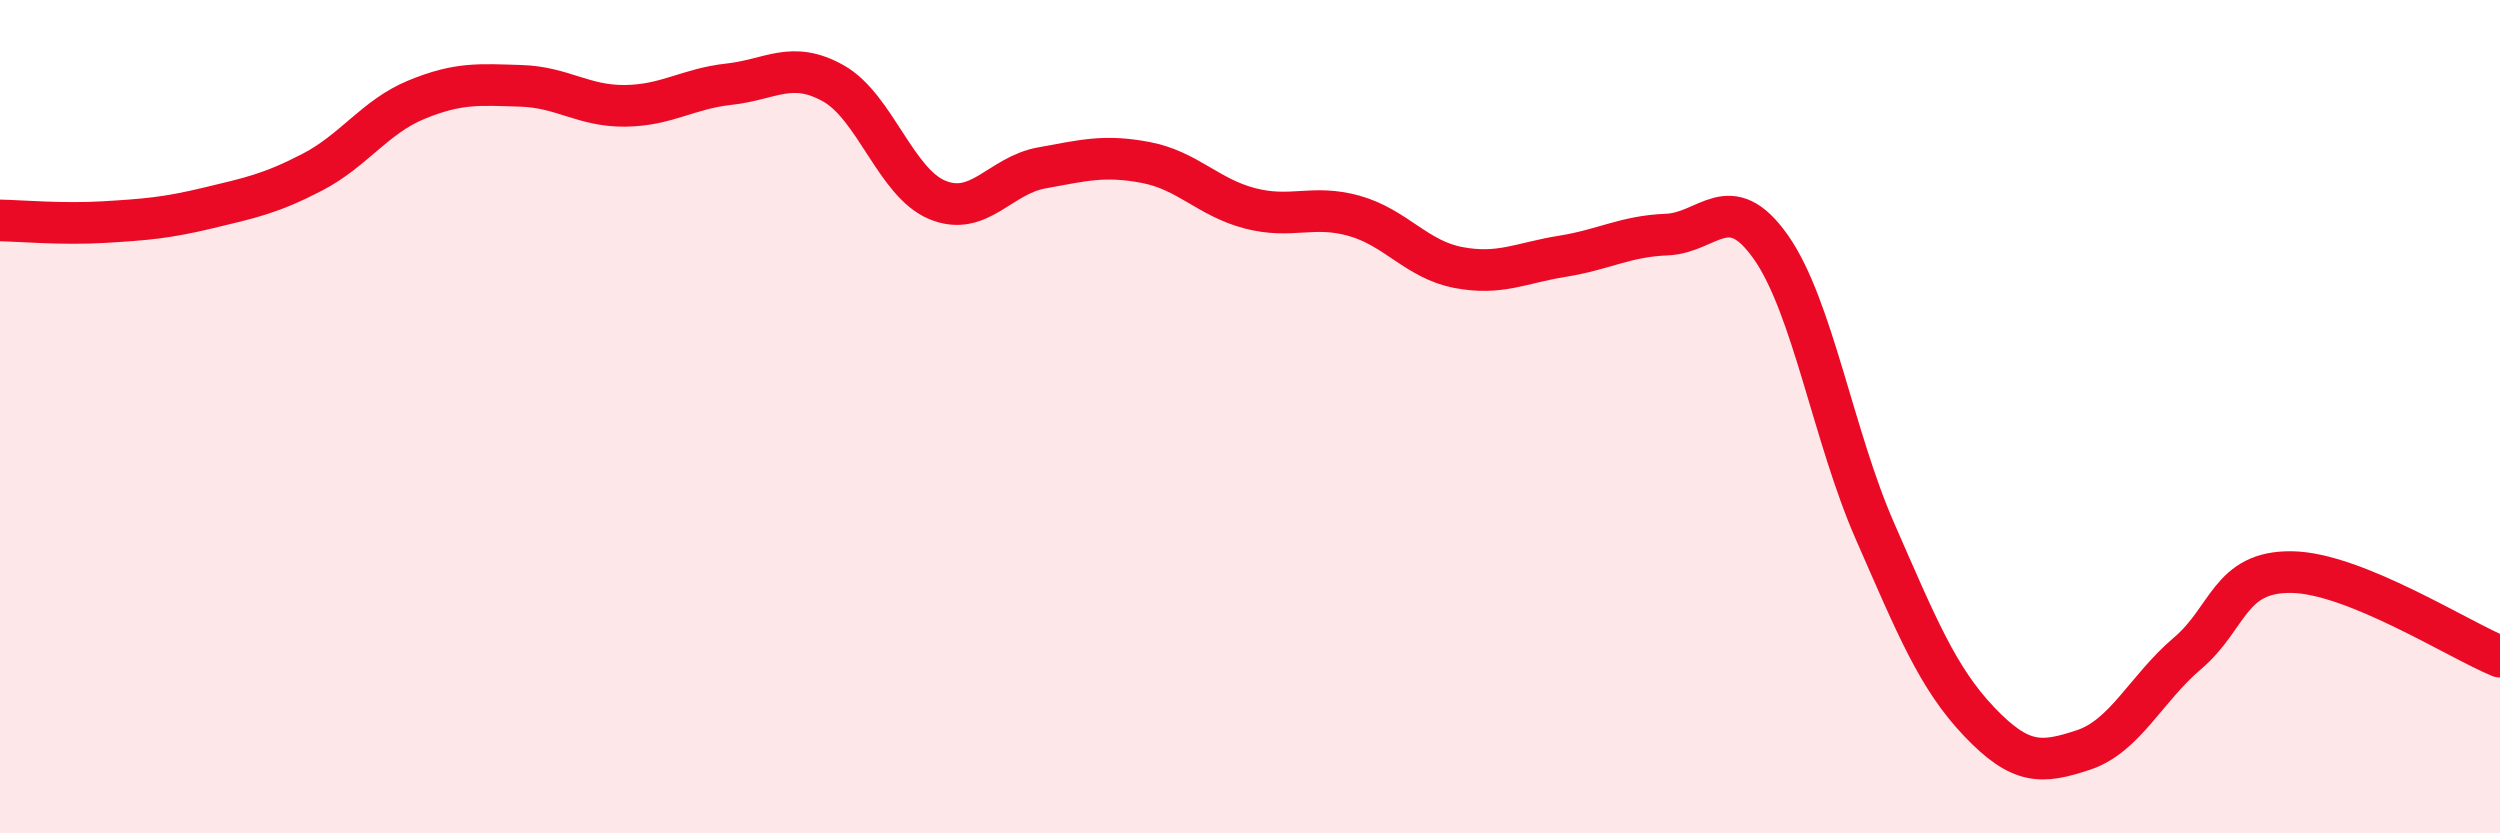
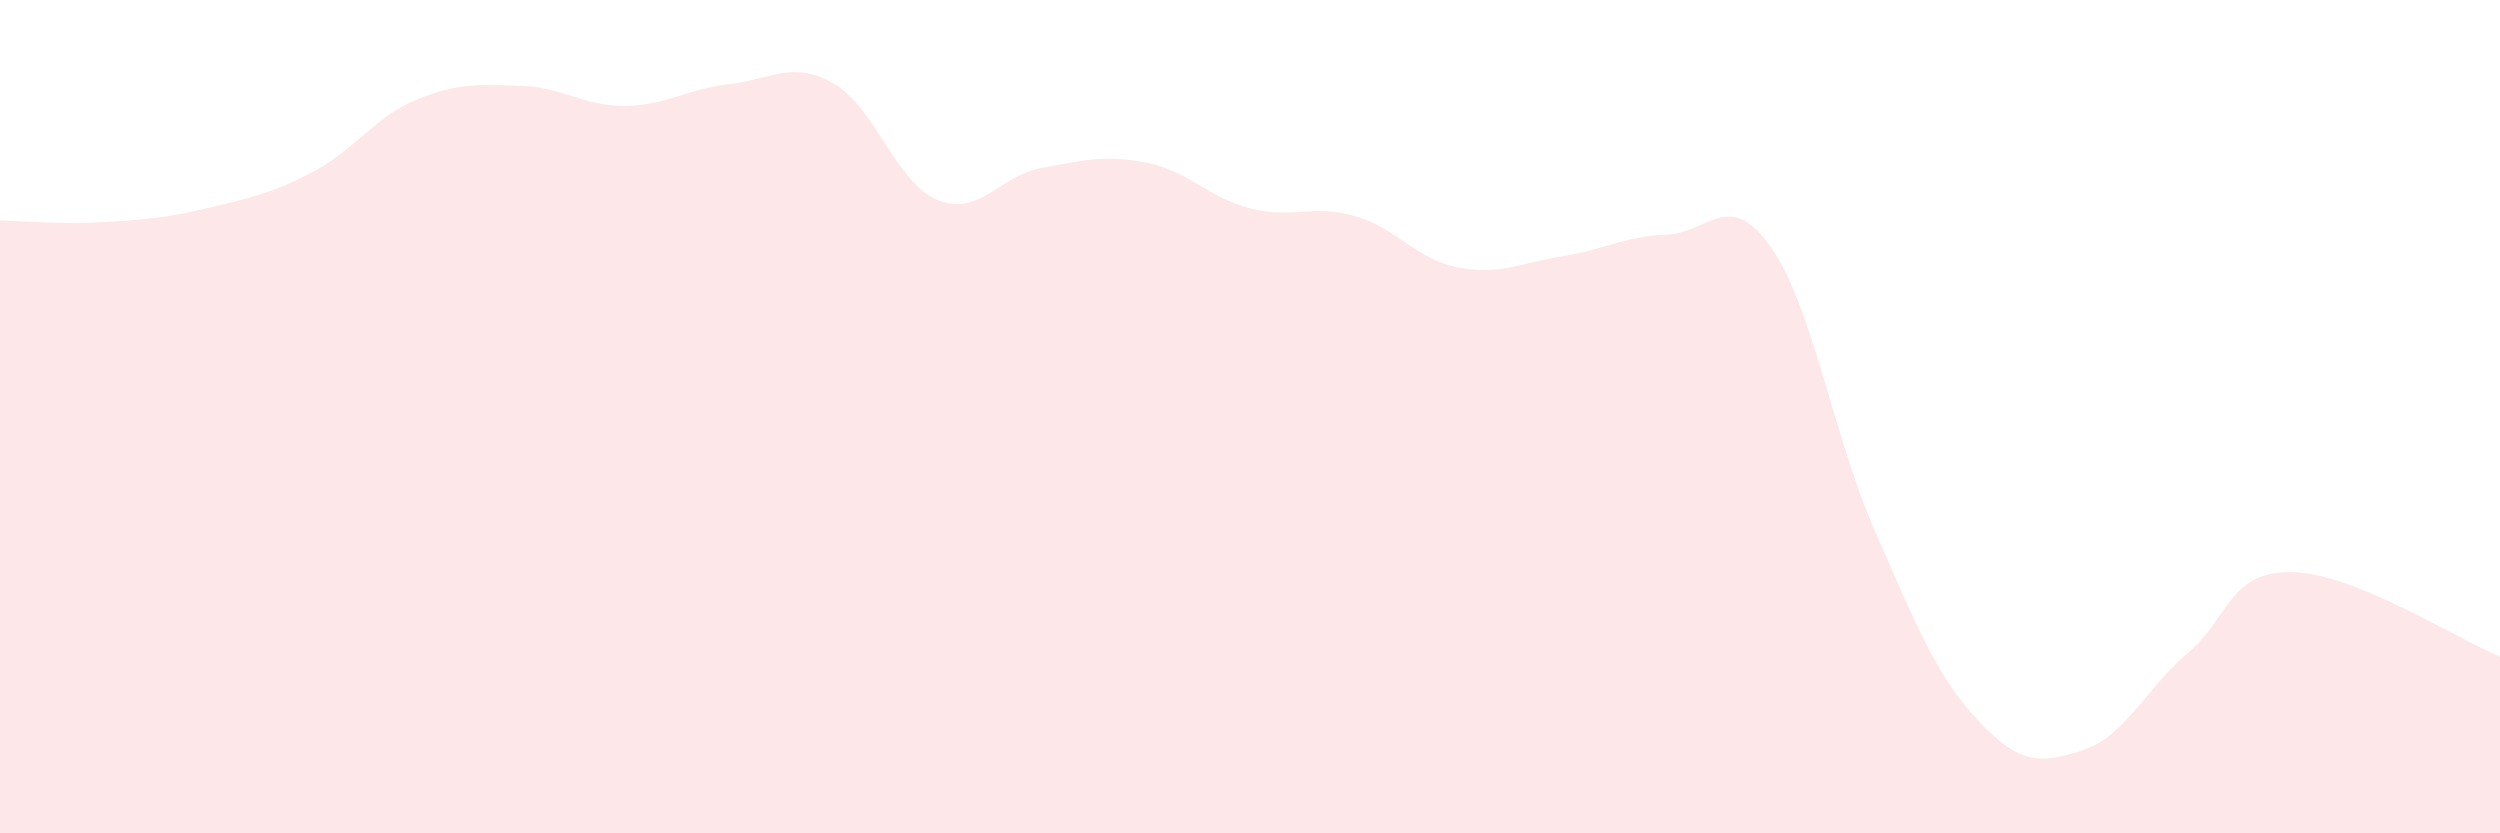
<svg xmlns="http://www.w3.org/2000/svg" width="60" height="20" viewBox="0 0 60 20">
  <path d="M 0,5.29 C 0.5,5.3 1.5,5.39 2.5,5.33 C 3.5,5.27 4,5.23 5,4.99 C 6,4.75 6.5,4.65 7.5,4.13 C 8.5,3.61 9,2.8 10,2.39 C 11,1.98 11.5,2.03 12.5,2.06 C 13.5,2.09 14,2.55 15,2.54 C 16,2.53 16.5,2.13 17.5,2.02 C 18.5,1.91 19,1.44 20,2 C 21,2.56 21.5,4.39 22.5,4.8 C 23.5,5.21 24,4.21 25,4.03 C 26,3.85 26.5,3.71 27.5,3.9 C 28.5,4.09 29,4.74 30,5 C 31,5.26 31.5,4.9 32.5,5.18 C 33.5,5.46 34,6.23 35,6.42 C 36,6.61 36.5,6.31 37.5,6.15 C 38.5,5.99 39,5.67 40,5.63 C 41,5.59 41.5,4.51 42.5,5.93 C 43.5,7.35 44,10.47 45,12.75 C 46,15.03 46.5,16.27 47.5,17.32 C 48.5,18.37 49,18.33 50,18 C 51,17.67 51.5,16.53 52.5,15.68 C 53.5,14.83 53.5,13.71 55,13.73 C 56.5,13.75 59,15.35 60,15.76L60 20L0 20Z" fill="#EB0A25" opacity="0.1" stroke-linecap="round" stroke-linejoin="round" />
-   <path d="M 0,5.29 C 0.5,5.3 1.5,5.39 2.5,5.33 C 3.5,5.27 4,5.23 5,4.99 C 6,4.75 6.5,4.65 7.5,4.13 C 8.5,3.61 9,2.8 10,2.39 C 11,1.98 11.5,2.03 12.5,2.06 C 13.5,2.09 14,2.55 15,2.54 C 16,2.53 16.5,2.13 17.5,2.02 C 18.5,1.91 19,1.44 20,2 C 21,2.56 21.5,4.39 22.5,4.8 C 23.5,5.21 24,4.21 25,4.03 C 26,3.85 26.5,3.71 27.5,3.9 C 28.5,4.09 29,4.74 30,5 C 31,5.26 31.5,4.9 32.5,5.18 C 33.5,5.46 34,6.23 35,6.42 C 36,6.61 36.5,6.31 37.5,6.15 C 38.5,5.99 39,5.67 40,5.63 C 41,5.59 41.5,4.51 42.5,5.93 C 43.5,7.35 44,10.47 45,12.75 C 46,15.03 46.5,16.27 47.5,17.32 C 48.5,18.37 49,18.33 50,18 C 51,17.67 51.5,16.53 52.5,15.68 C 53.5,14.83 53.5,13.71 55,13.73 C 56.5,13.75 59,15.35 60,15.76" stroke="#EB0A25" stroke-width="1" fill="none" stroke-linecap="round" stroke-linejoin="round" />
</svg>